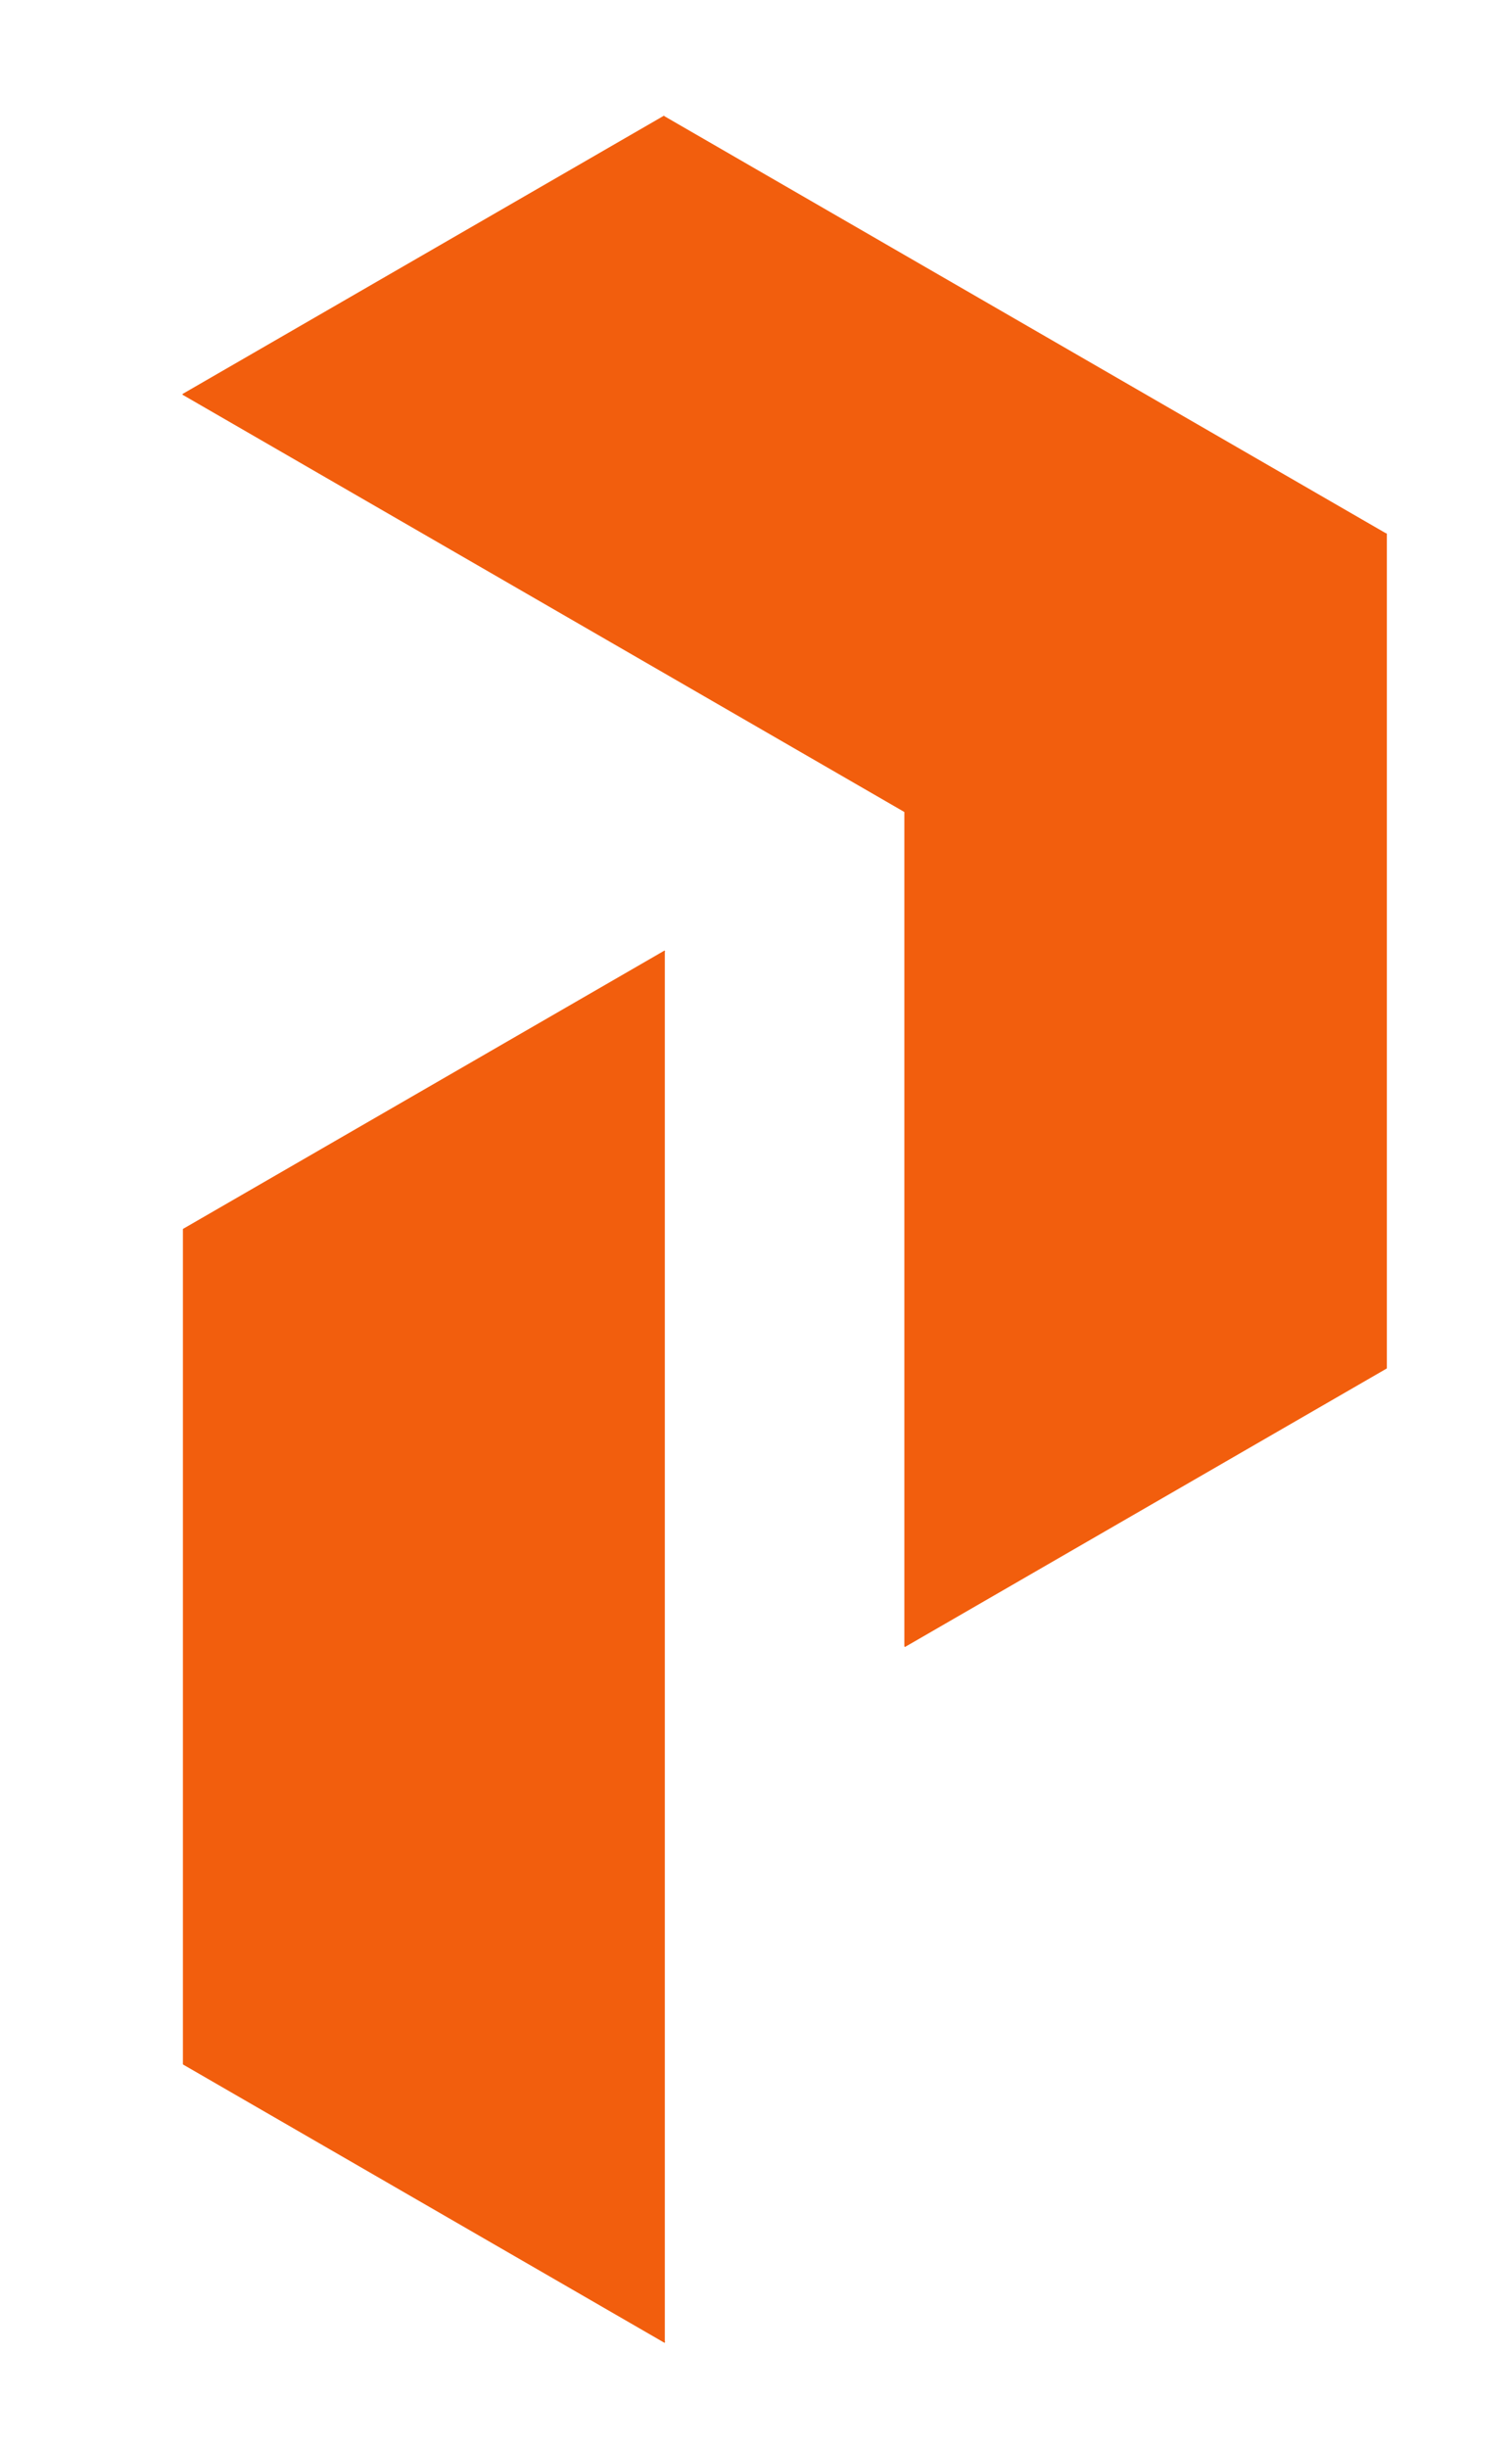
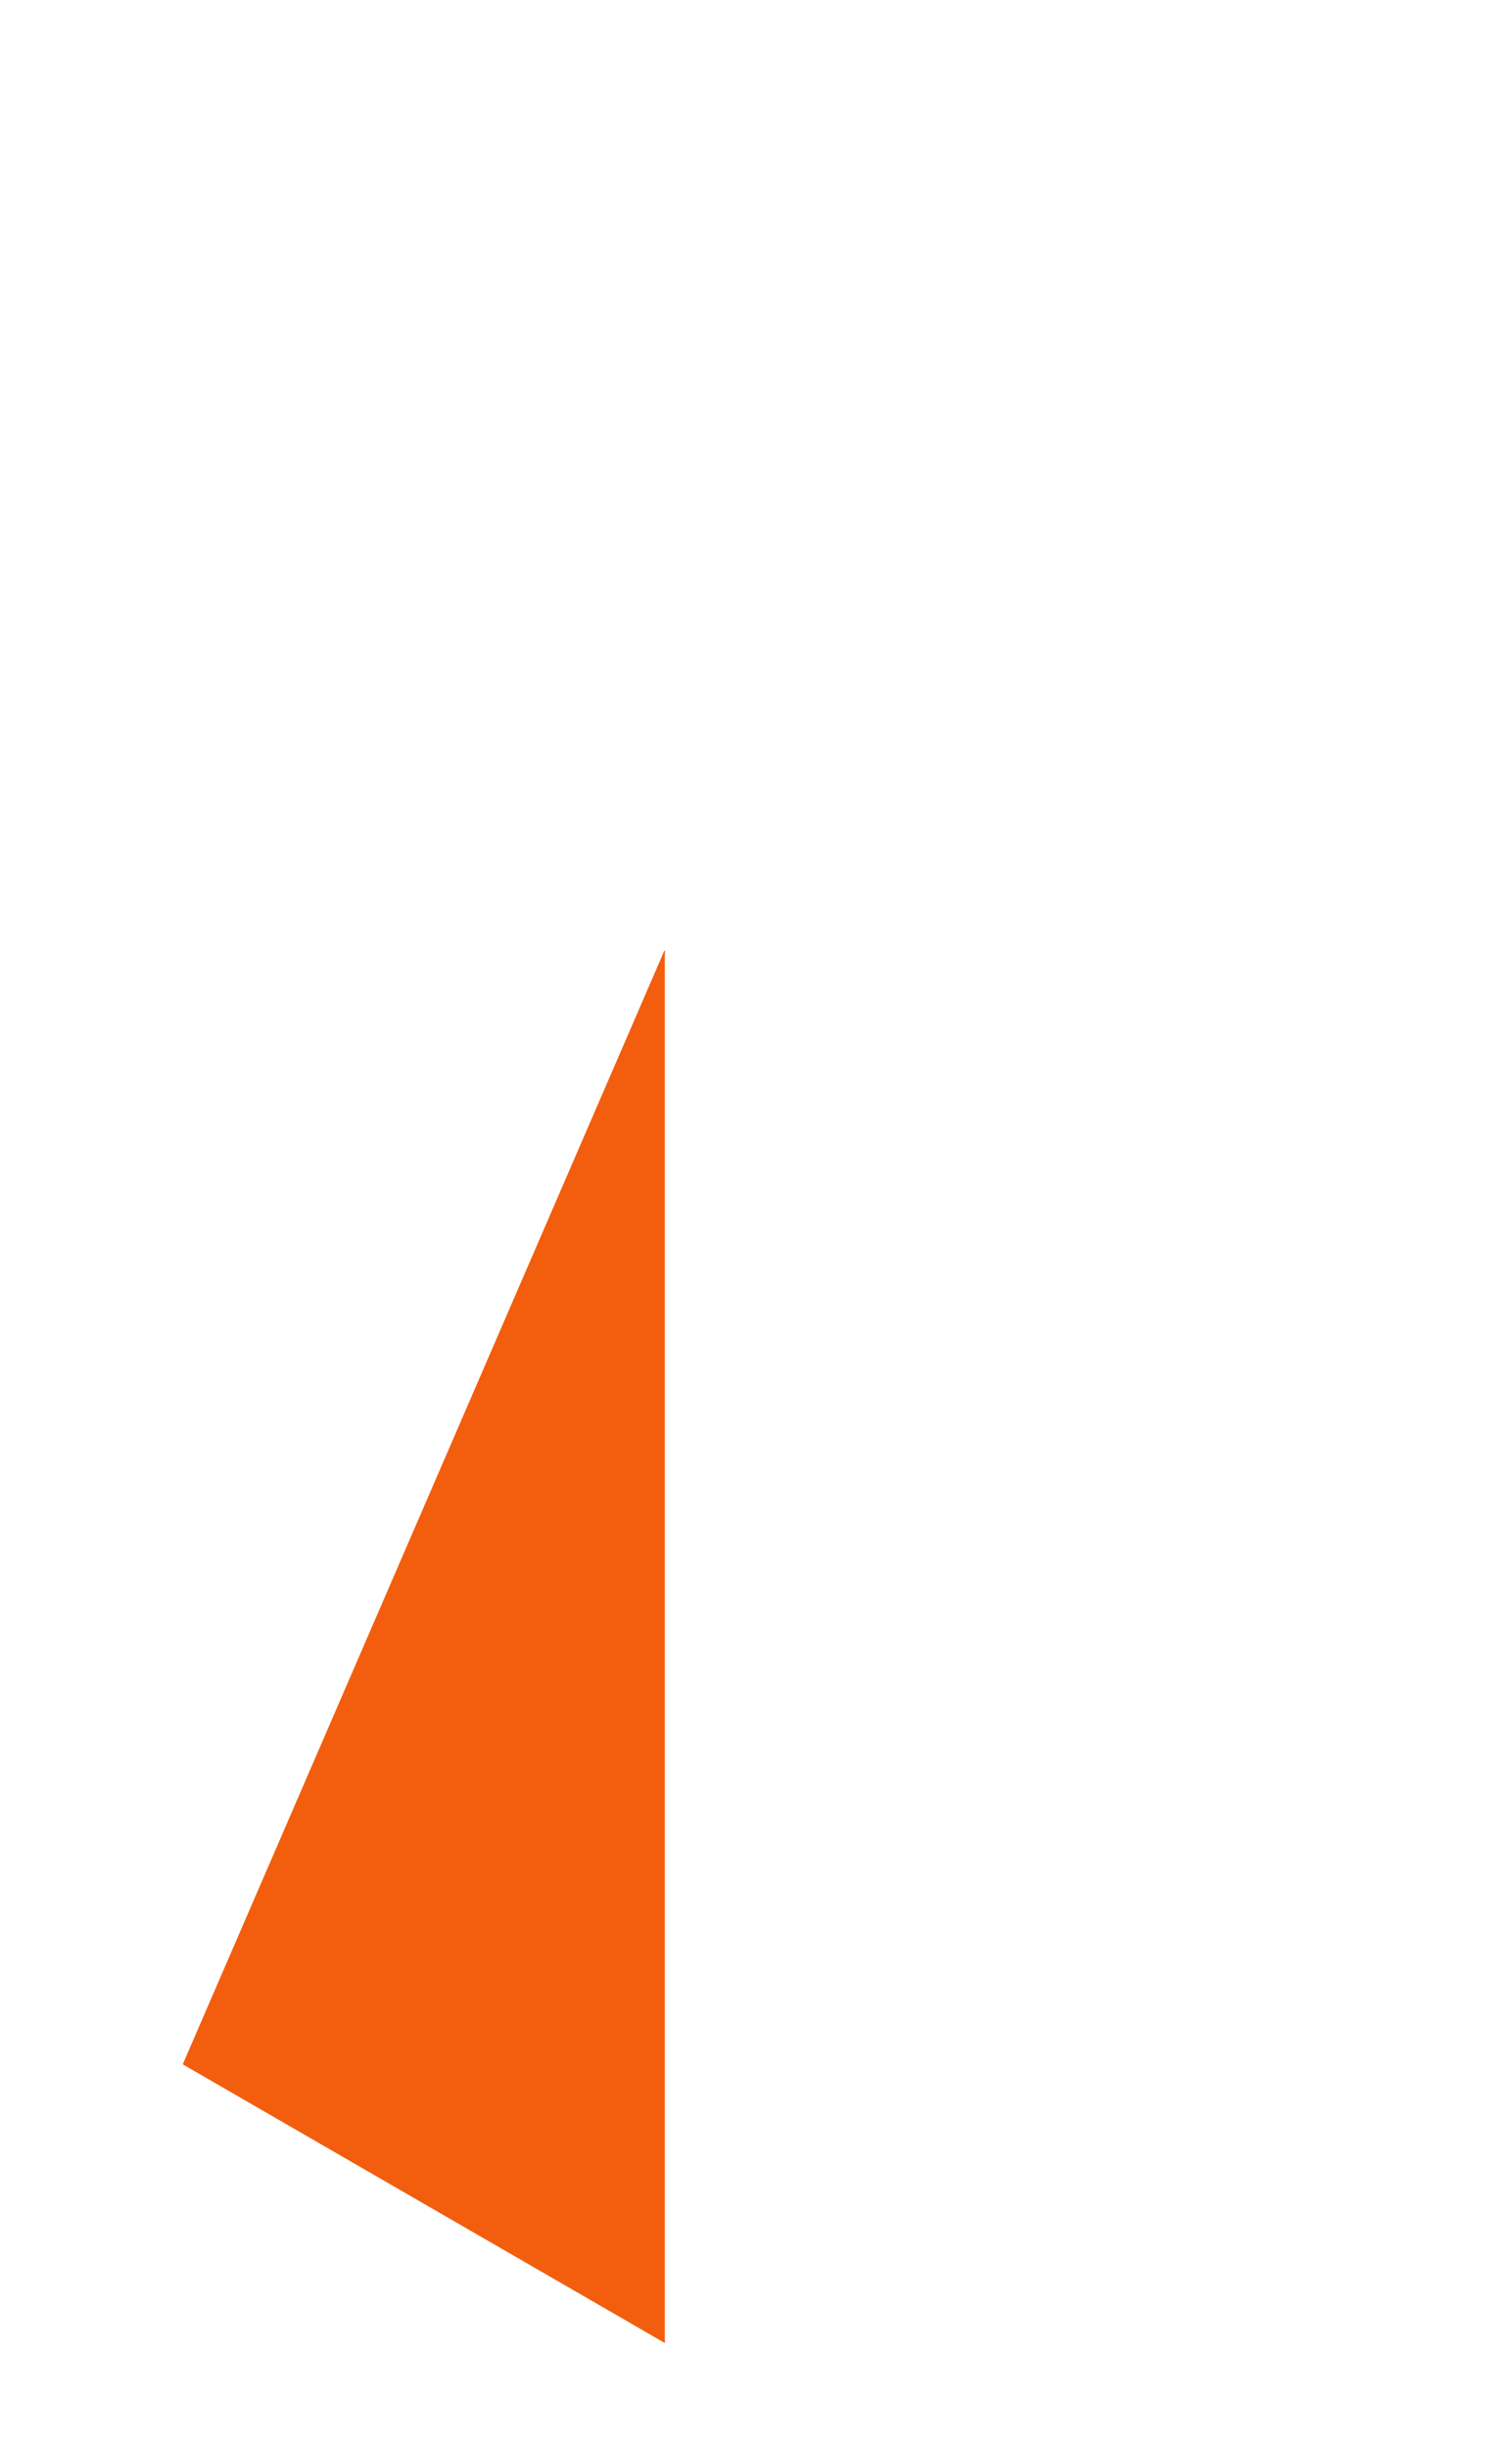
<svg xmlns="http://www.w3.org/2000/svg" xmlns:ns1="http://www.serif.com/" width="100%" height="100%" viewBox="0 0 524 848" version="1.1" xml:space="preserve" style="fill-rule:evenodd;clip-rule:evenodd;stroke-linejoin:round;stroke-miterlimit:1.5;">
  <g id="Colour-Swatches" ns1:id="Colour Swatches">
    </g>
  <g id="Artboard1" transform="matrix(0.275,0,0,0.975,-65.048,-323.499)">
    <rect x="236.222" y="331.714" width="1901.57" height="869.102" style="fill:none;" />
    <g id="FINAL-LOGO" ns1:id="FINAL LOGO" transform="matrix(3.631,0,0,1.025,2893.26,-220.022)">
      <g id="LOGO-SOLID" ns1:id="LOGO SOLID">
        <g id="Shape-2" ns1:id="Shape 2" transform="matrix(0.972,0,0,1.006,-1640.39,283.132)">
-           <path d="M1172.28,581.412L1000.41,677.29L1000.41,964.924L1172.28,1060.8" style="fill:rgb(242,94,13);stroke:rgb(242,94,13);stroke-width:0.42px;" />
+           <path d="M1172.28,581.412L1000.41,964.924L1172.28,1060.8" style="fill:rgb(242,94,13);stroke:rgb(242,94,13);stroke-width:0.42px;" />
        </g>
        <g id="Shape-1" ns1:id="Shape 1" transform="matrix(1,0,0,1,-1002.2,289.31)">
-           <path d="M501.099,289.31C445.422,321.455 334.066,385.746 334.066,385.746L584.616,530.401L584.616,819.711L751.649,723.275L751.649,433.965" style="fill:rgb(242,94,13);stroke:rgb(242,94,13);stroke-width:0.42px;" />
-         </g>
+           </g>
      </g>
    </g>
  </g>
</svg>